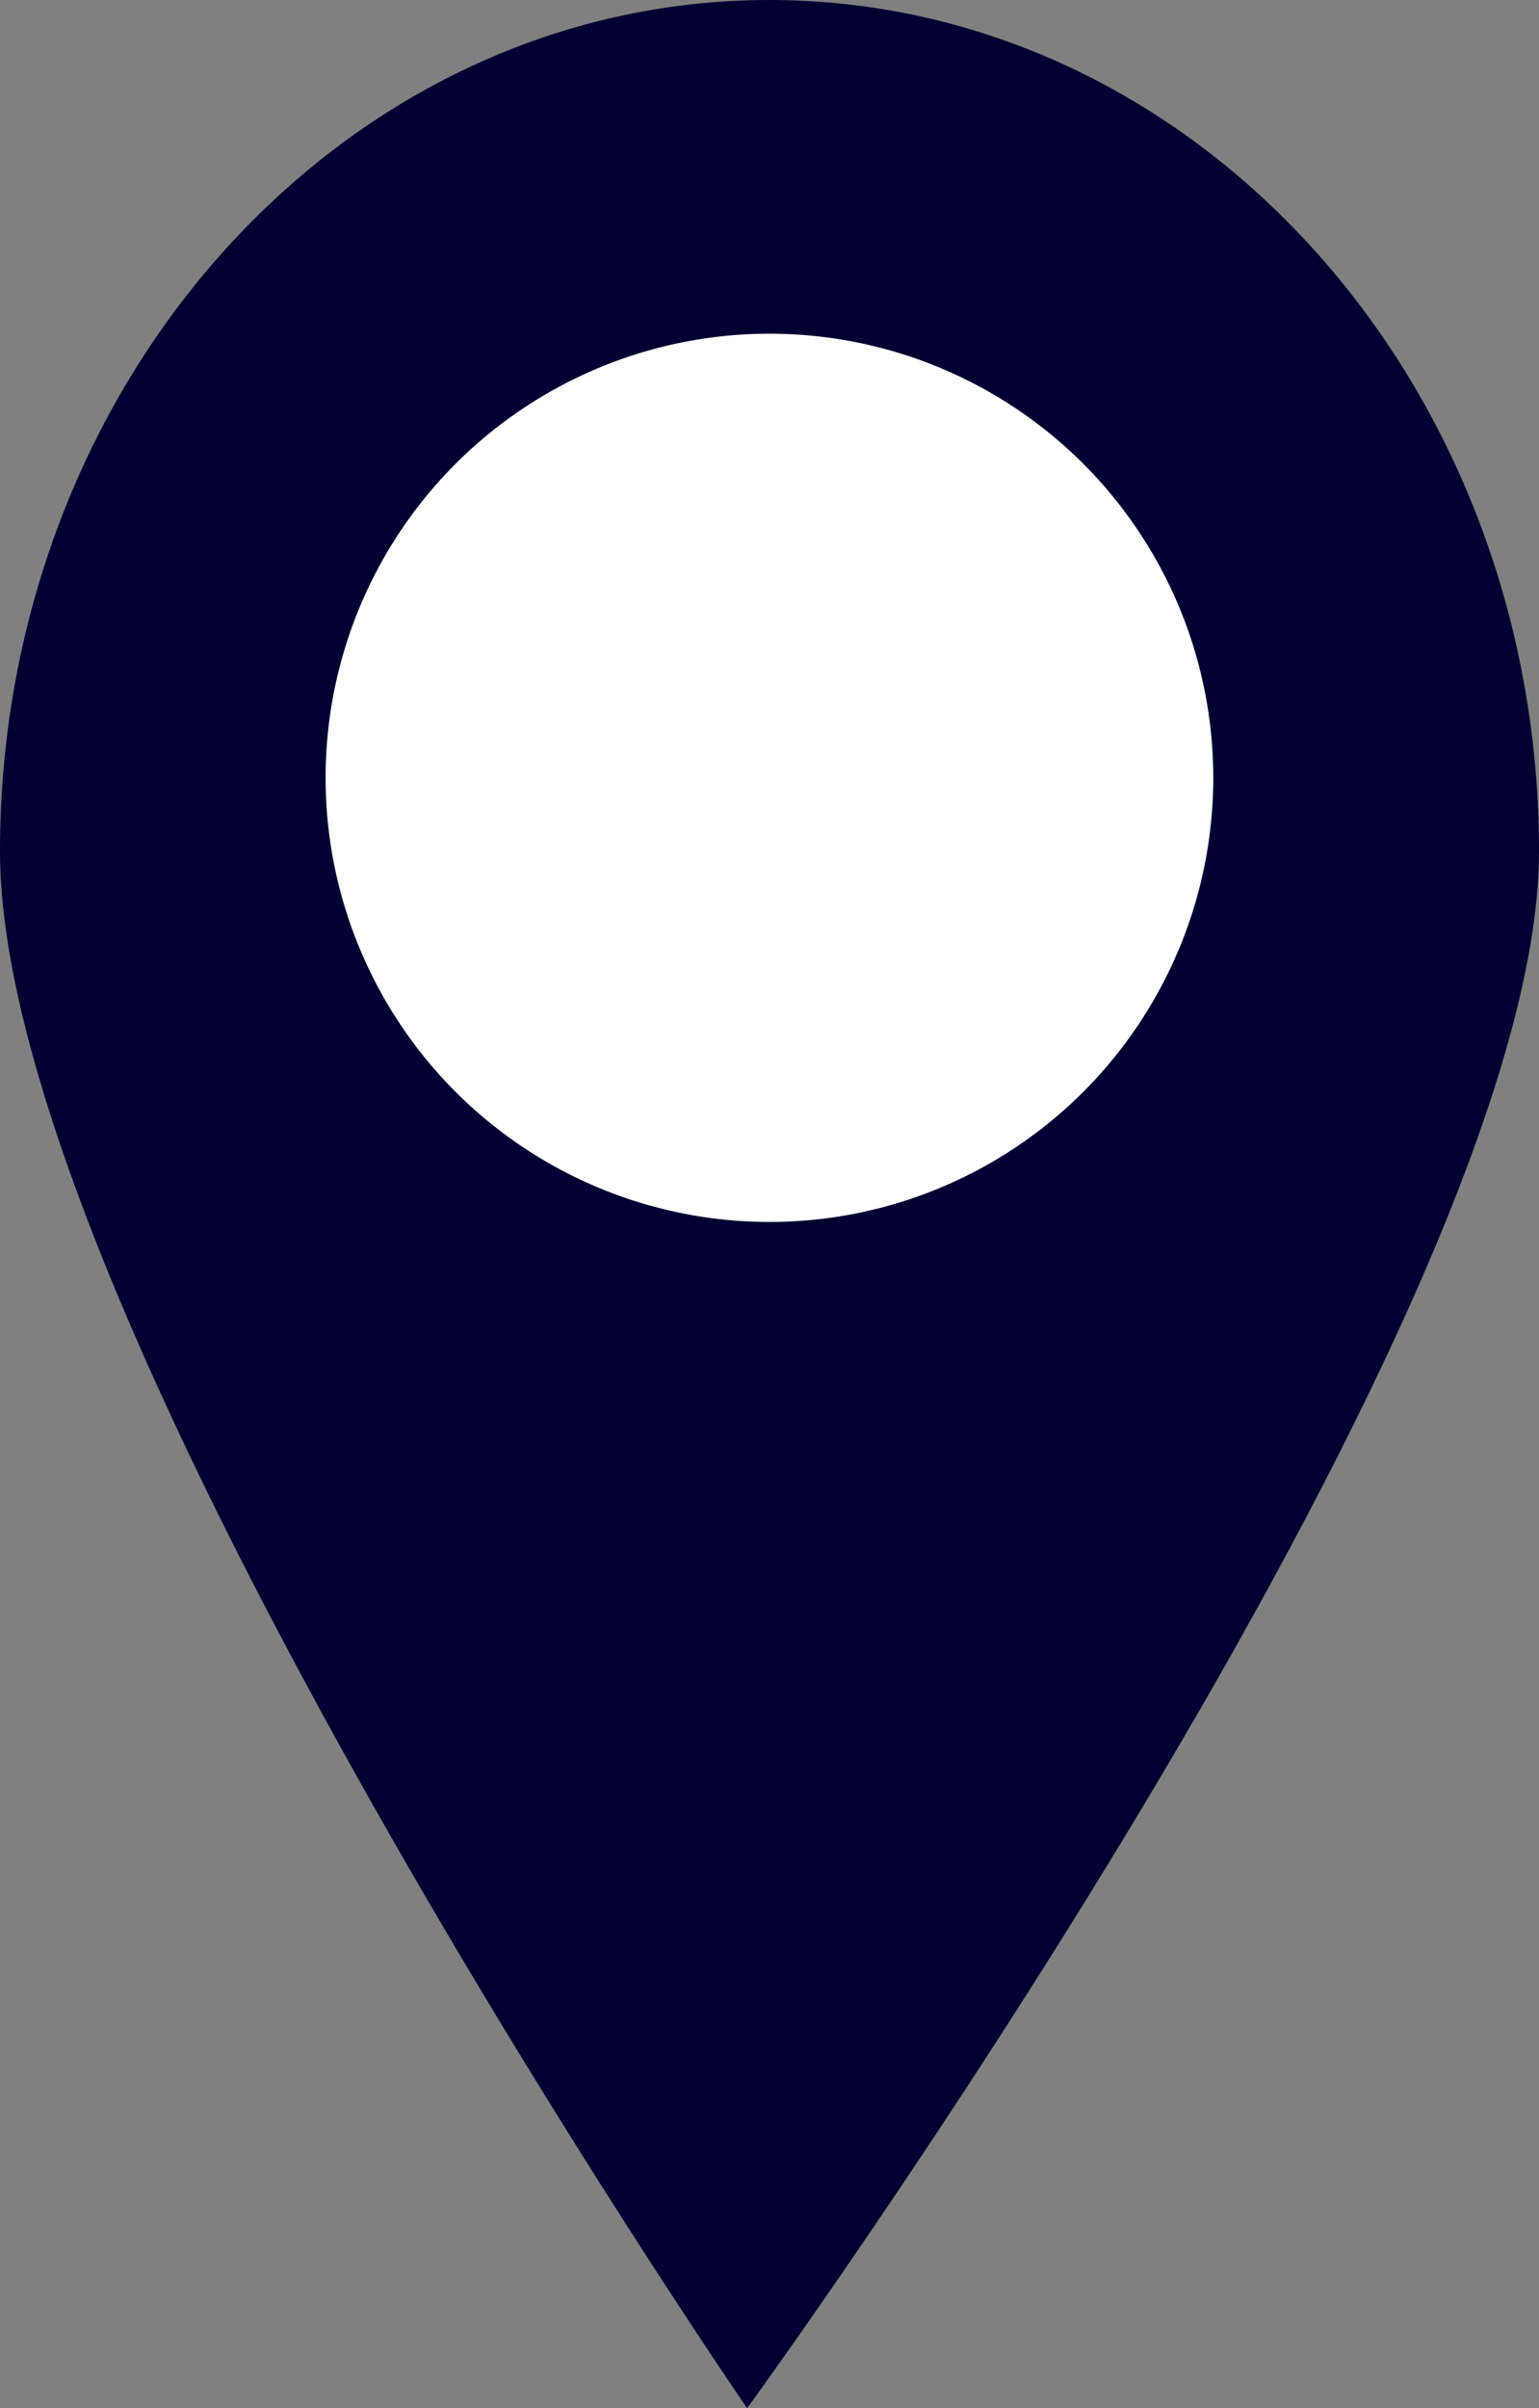
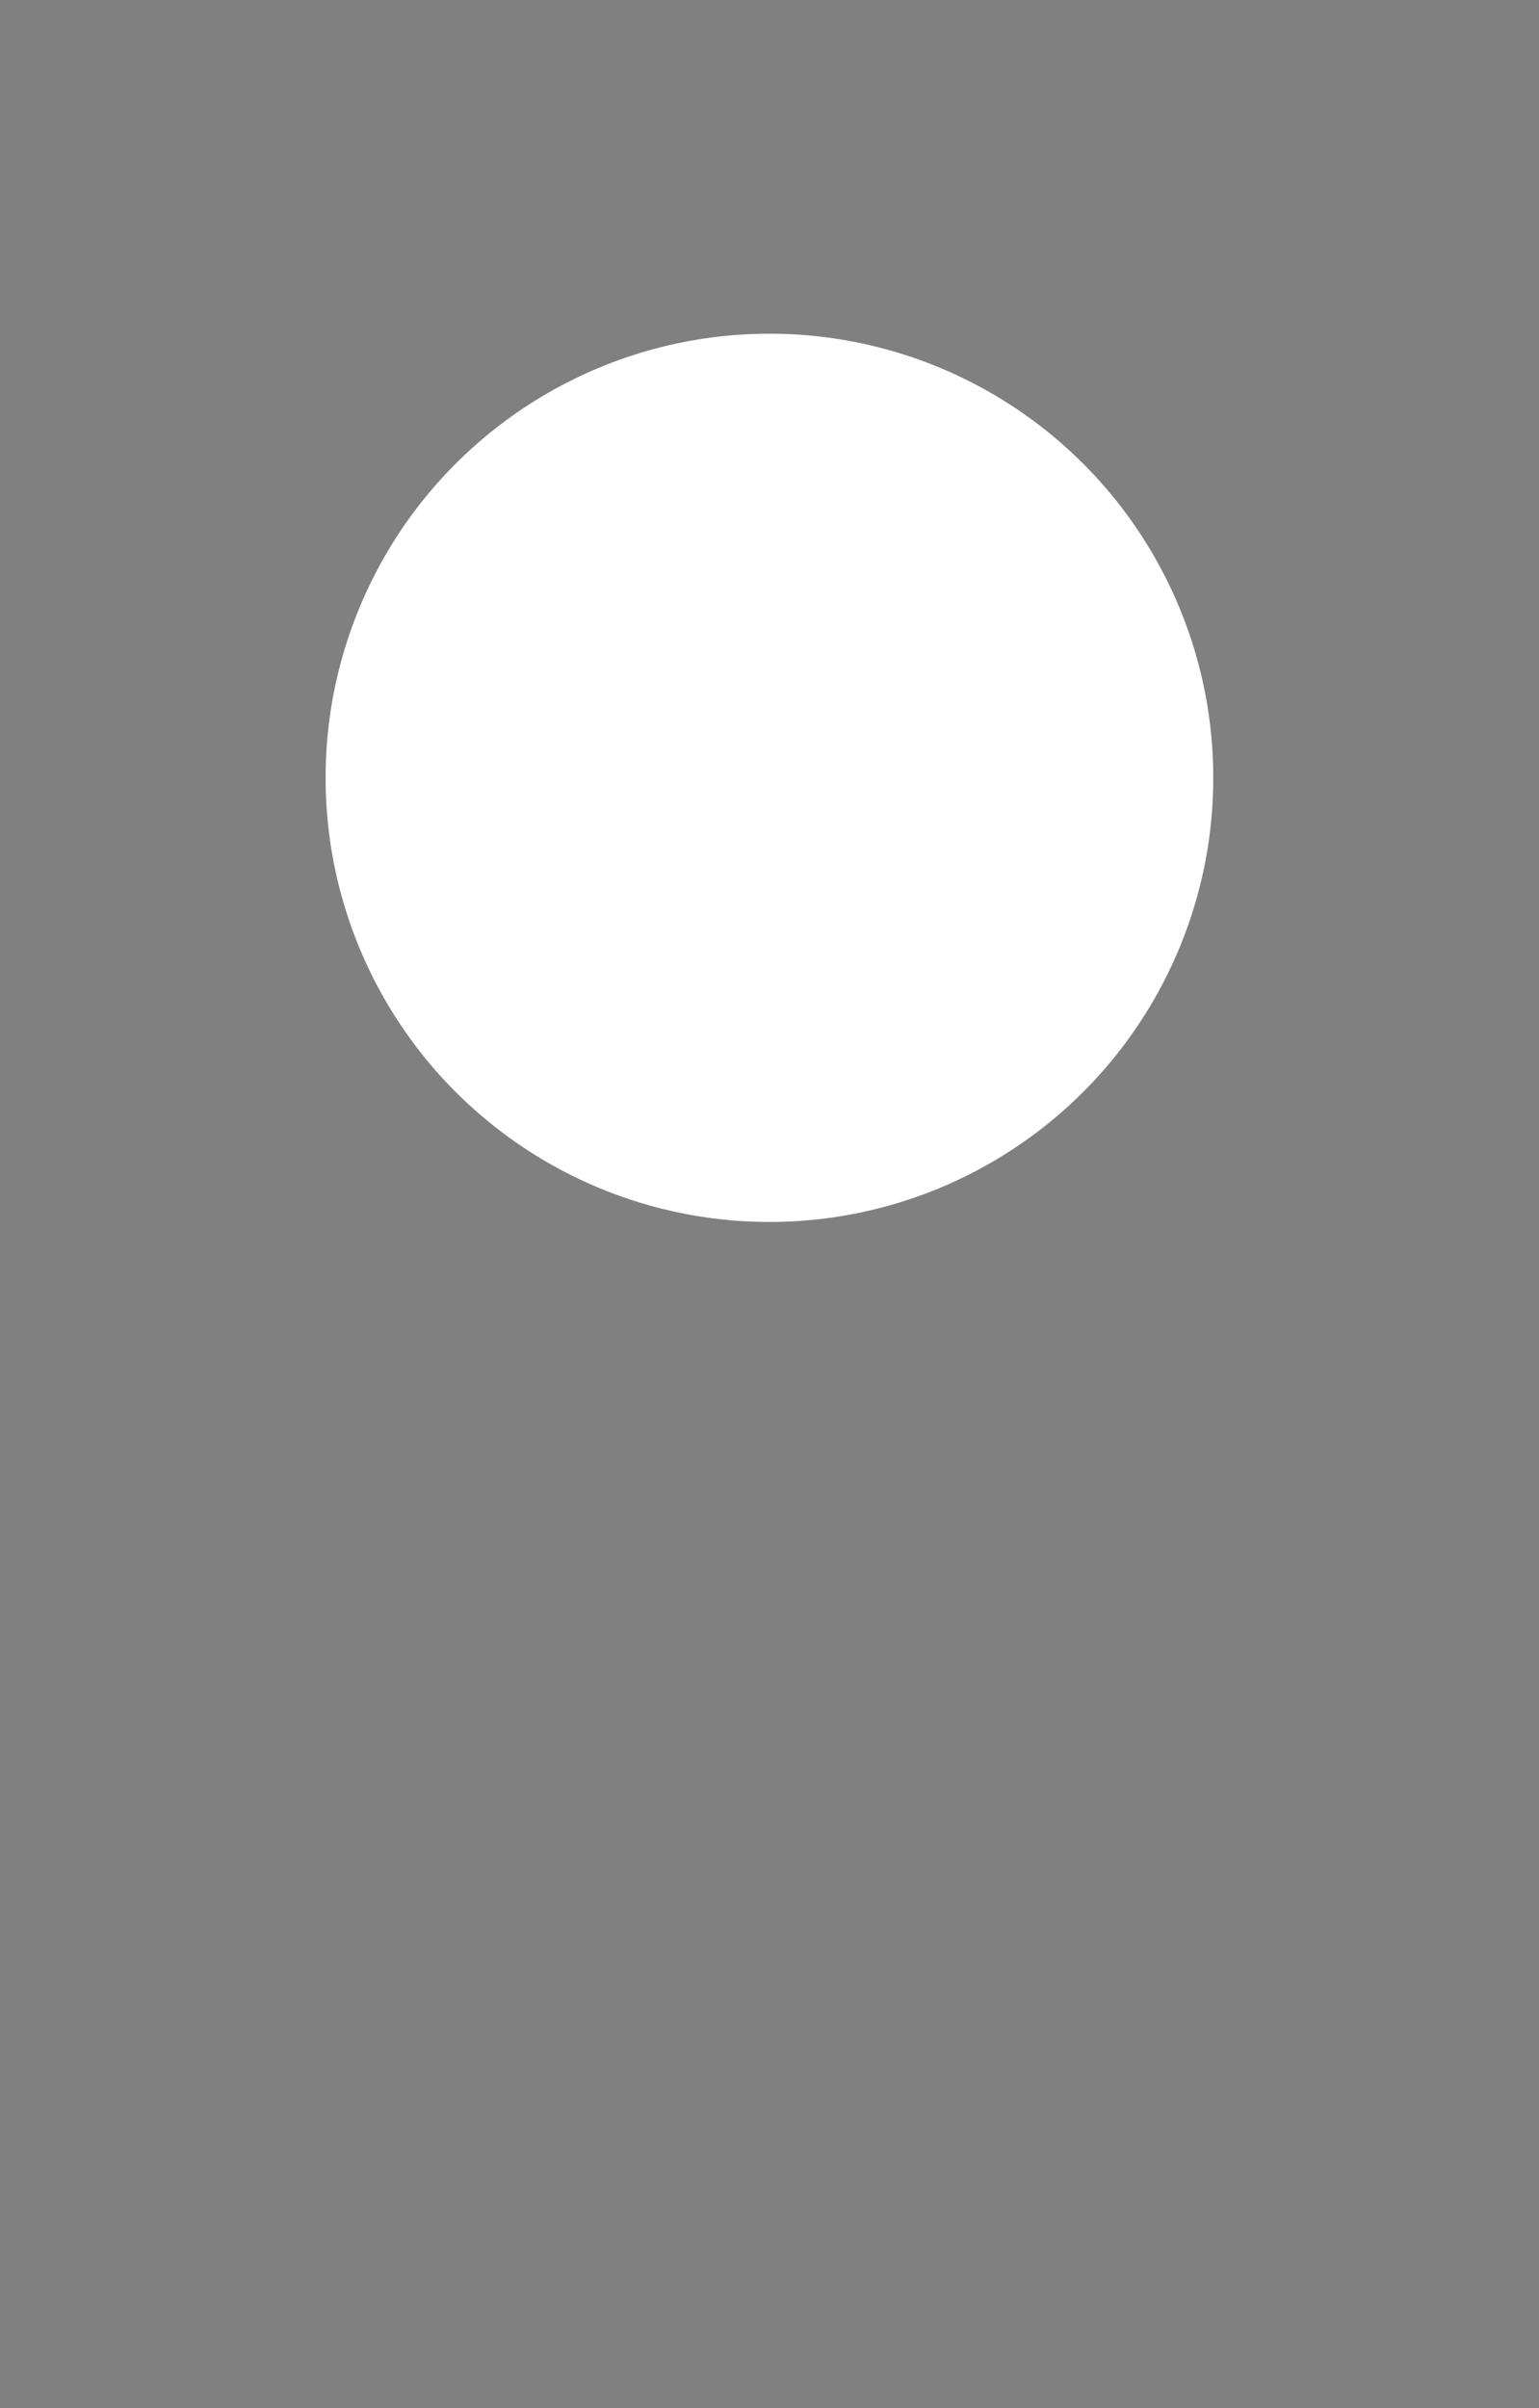
<svg xmlns="http://www.w3.org/2000/svg" width="11.727" height="18.338" viewBox="0 0 11.727 18.338">
  <rect x="0" y="0" width="11.727" height="18.338" fill="#808080" stroke="none" />
  <g id="icn_pin01" transform="translate(-815 -11847.785)">
-     <path id="icn_pin01-2" data-name="icn_pin01" d="M5.863,0C9.1,0,11.727,2.9,11.727,6.483S5.693,18.338,5.693,18.338,0,10.064,0,6.483,2.625,0,5.863,0Z" transform="translate(815 11847.785)" fill="#000032" />
    <circle id="楕円形_465" data-name="楕円形 465" cx="3.382" cy="3.382" r="3.382" transform="translate(817.481 11850.326)" fill="#fff" />
  </g>
</svg>